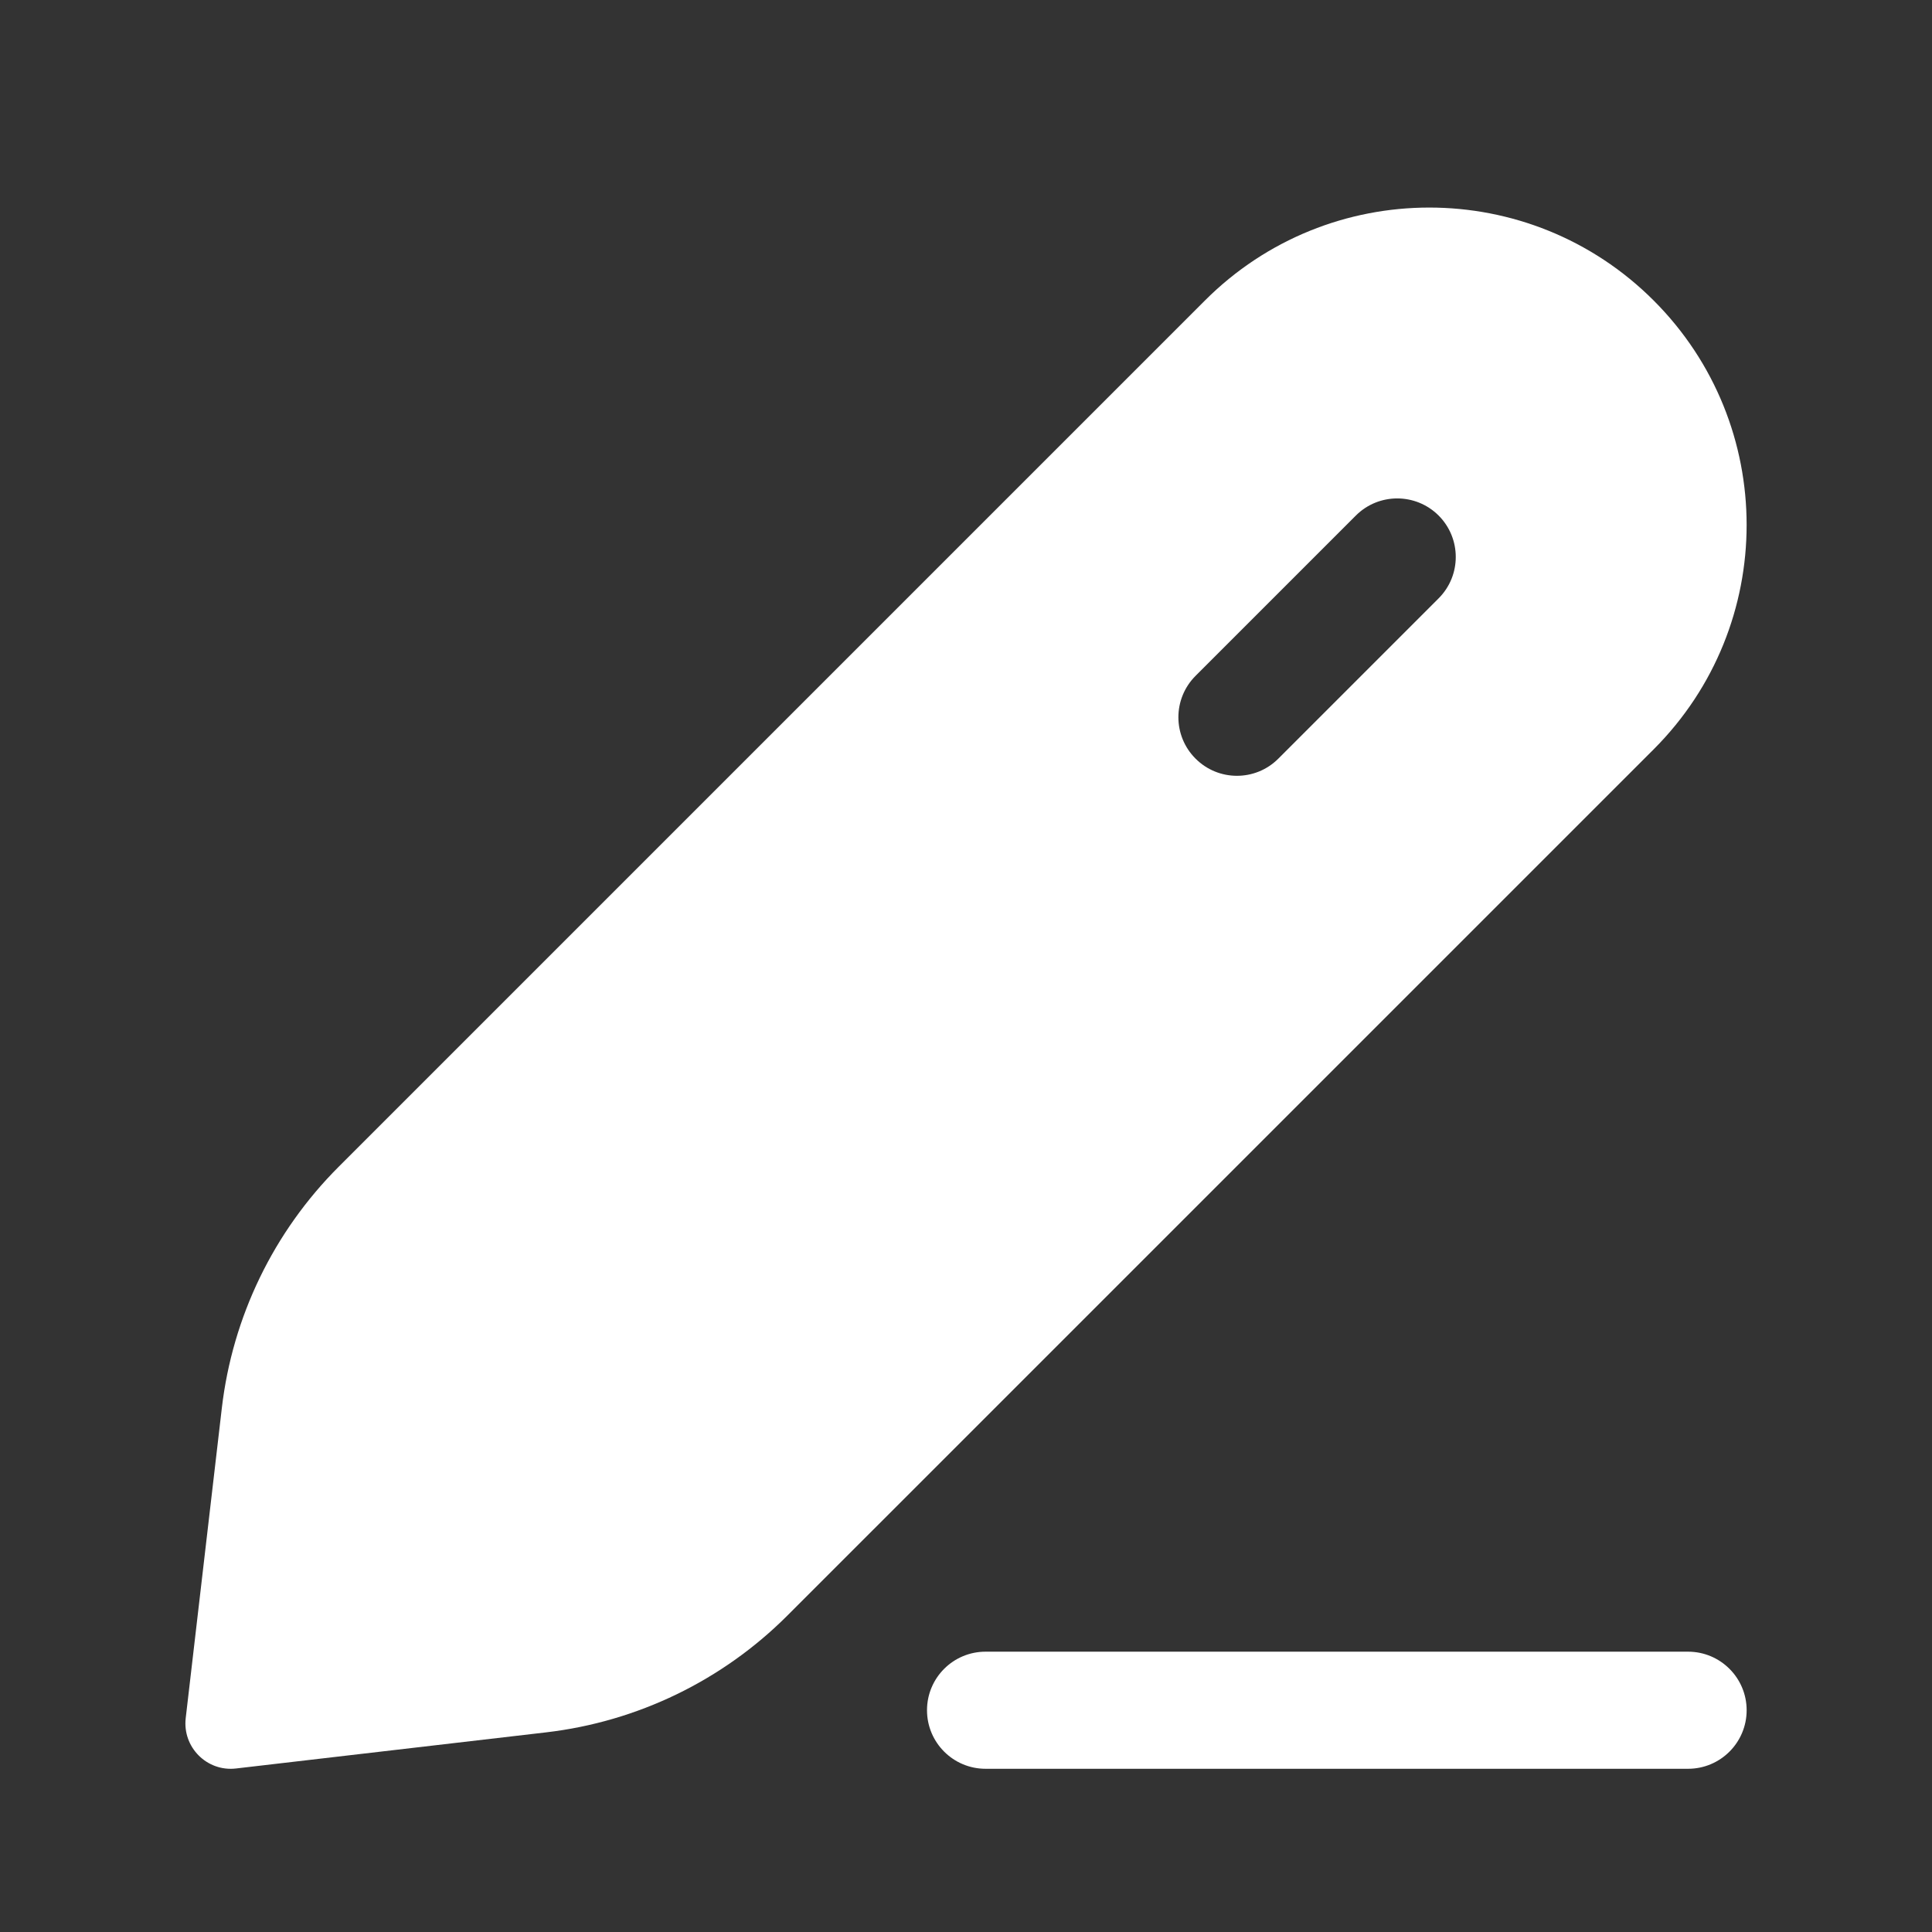
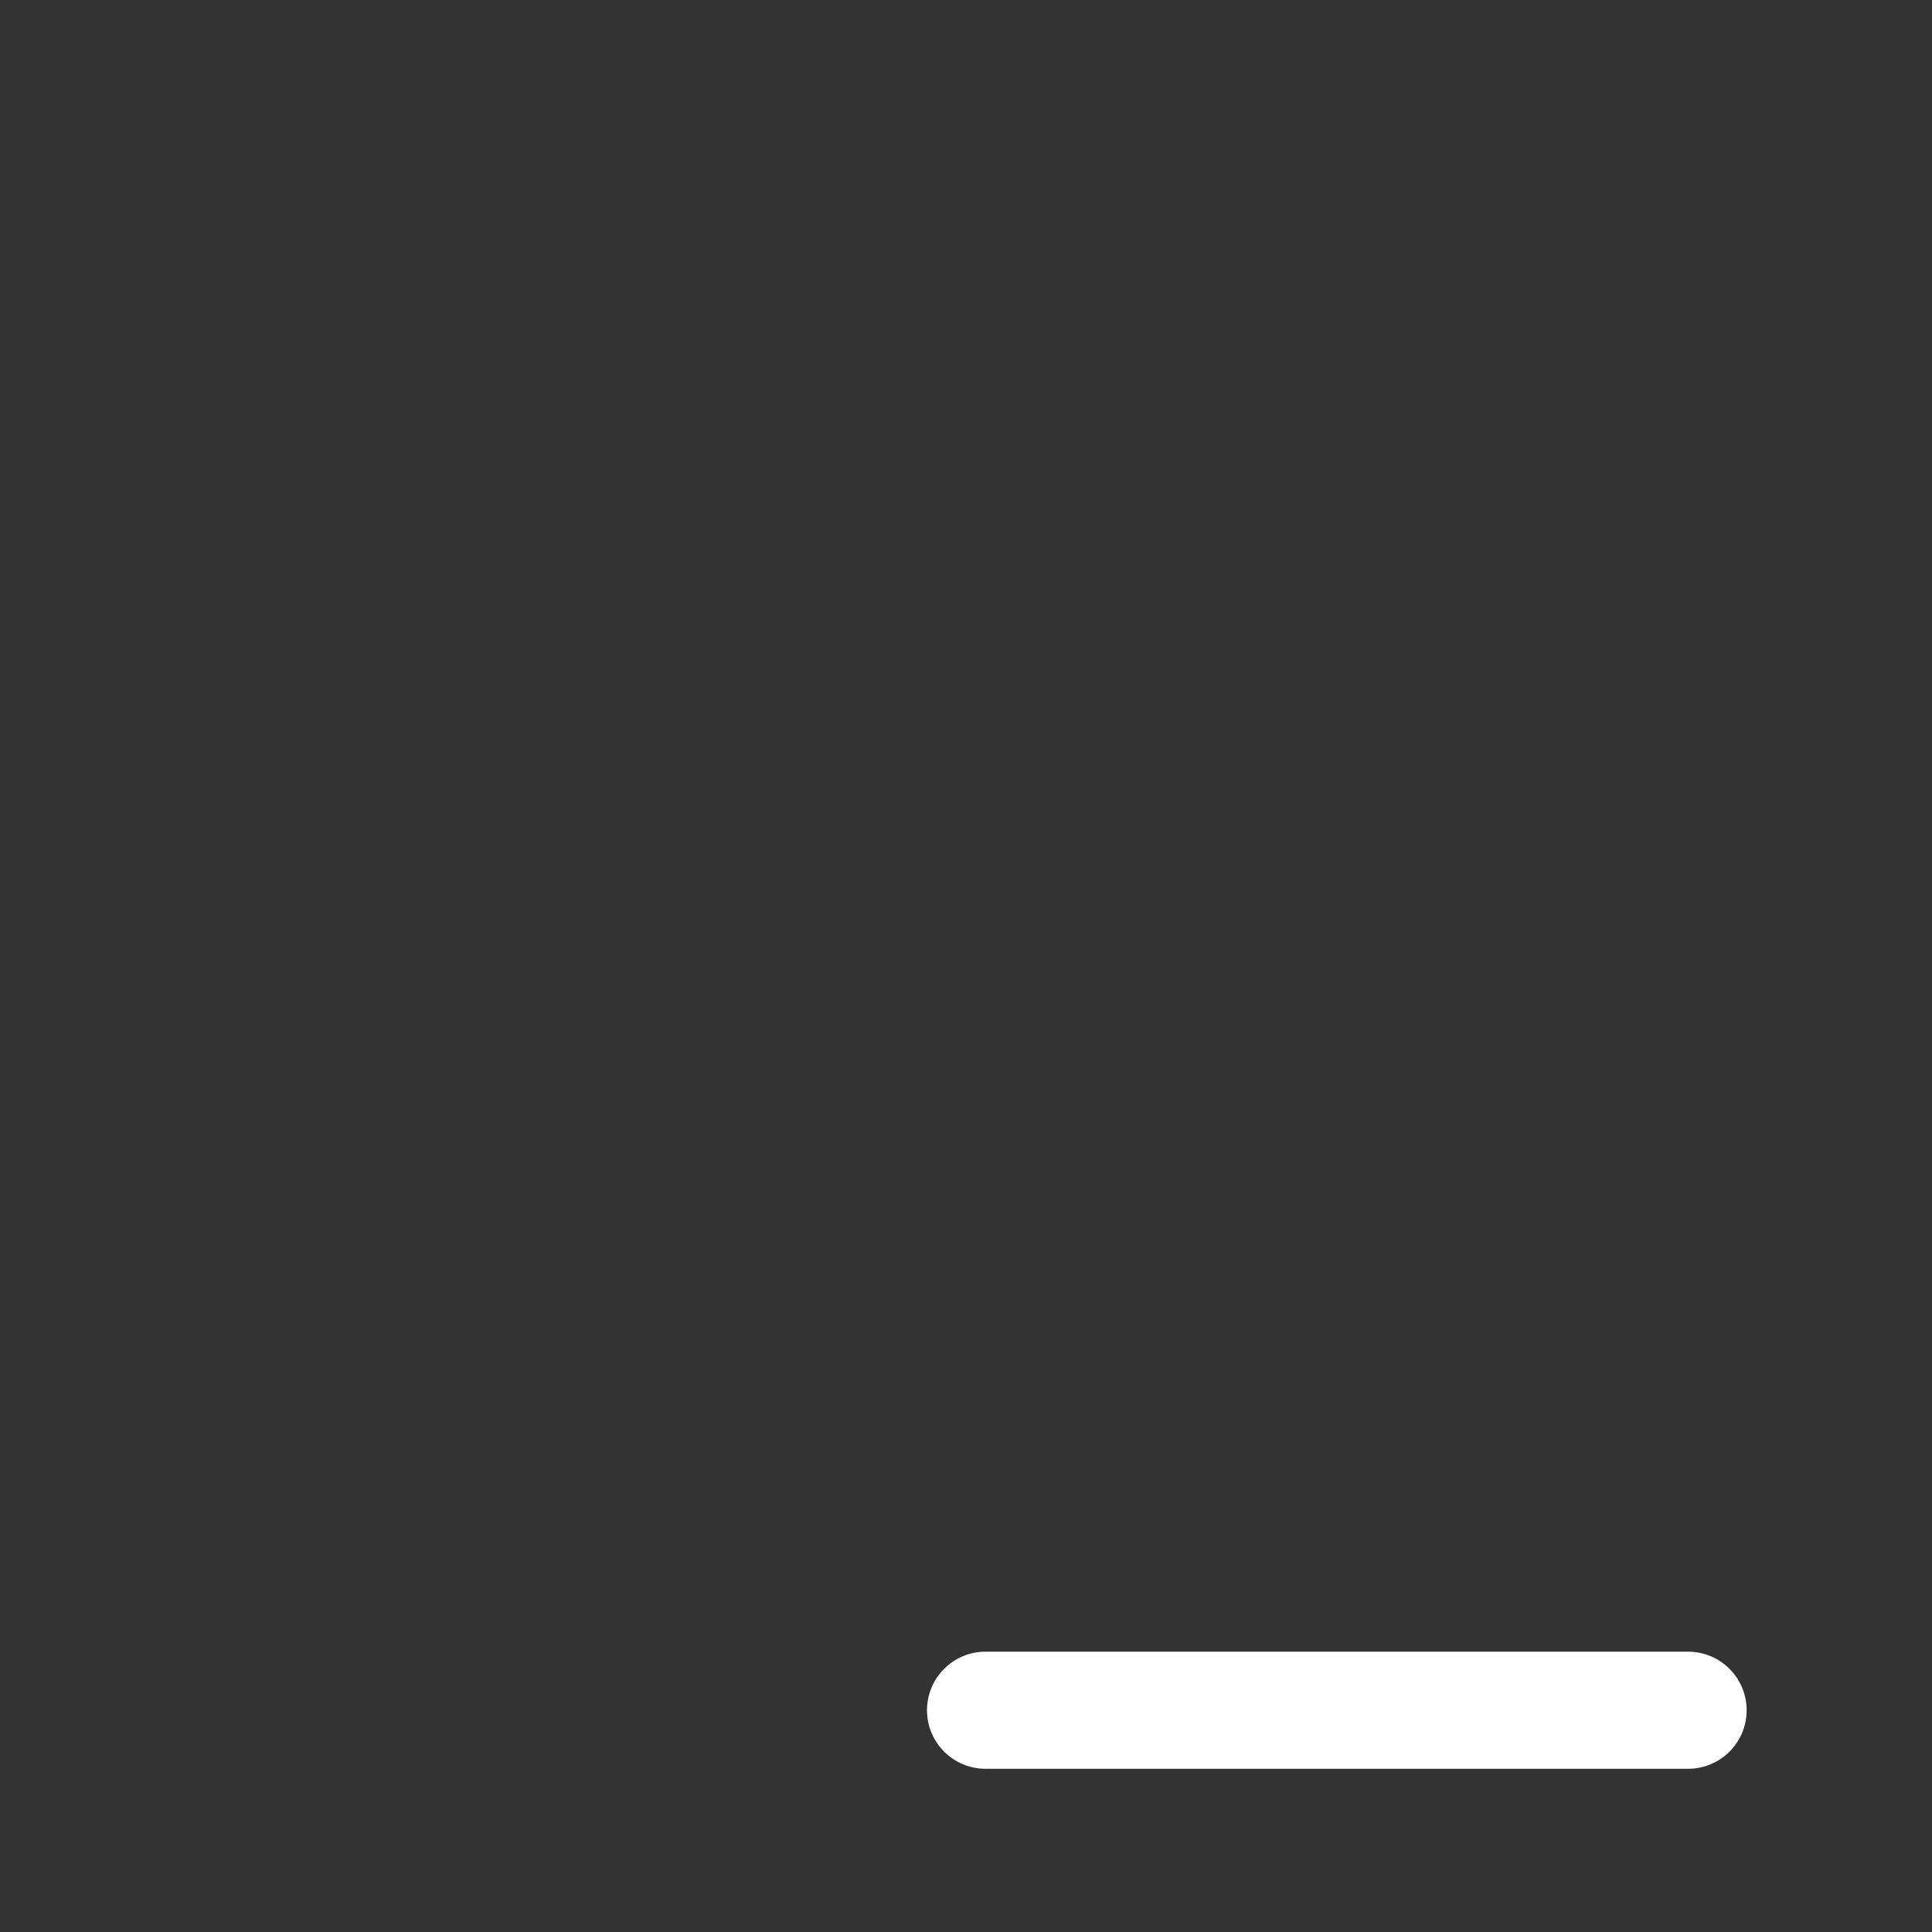
<svg xmlns="http://www.w3.org/2000/svg" width="33" height="33" viewBox="0 0 33 33" fill="none">
  <rect x="0" y="0" width="33" height="33" fill="#333333" stroke="none" />
-   <path fill-rule="evenodd" clip-rule="evenodd" d="M28.246 12.799L13.449 27.595C12.339 28.705 10.887 29.408 9.328 29.59L4.031 30.207C3.535 30.265 3.115 29.844 3.172 29.348L3.789 24.051C3.971 22.492 4.674 21.04 5.784 19.93L20.581 5.133C22.697 3.016 26.129 3.016 28.246 5.133C30.363 7.25 30.363 10.682 28.246 12.799ZM24.573 10.22C24.963 9.83 24.963 9.197 24.573 8.806C24.182 8.416 23.549 8.416 23.159 8.806L20.421 11.544C20.03 11.935 20.03 12.568 20.421 12.958C20.811 13.349 21.445 13.349 21.835 12.958L24.573 10.22Z" fill="white" />
  <path fill-rule="evenodd" clip-rule="evenodd" d="M15.834 29.212C15.834 28.66 16.281 28.212 16.834 28.212H28.834C29.386 28.212 29.834 28.66 29.834 29.212C29.834 29.764 29.386 30.212 28.834 30.212H16.834C16.281 30.212 15.834 29.764 15.834 29.212Z" fill="white" />
</svg>